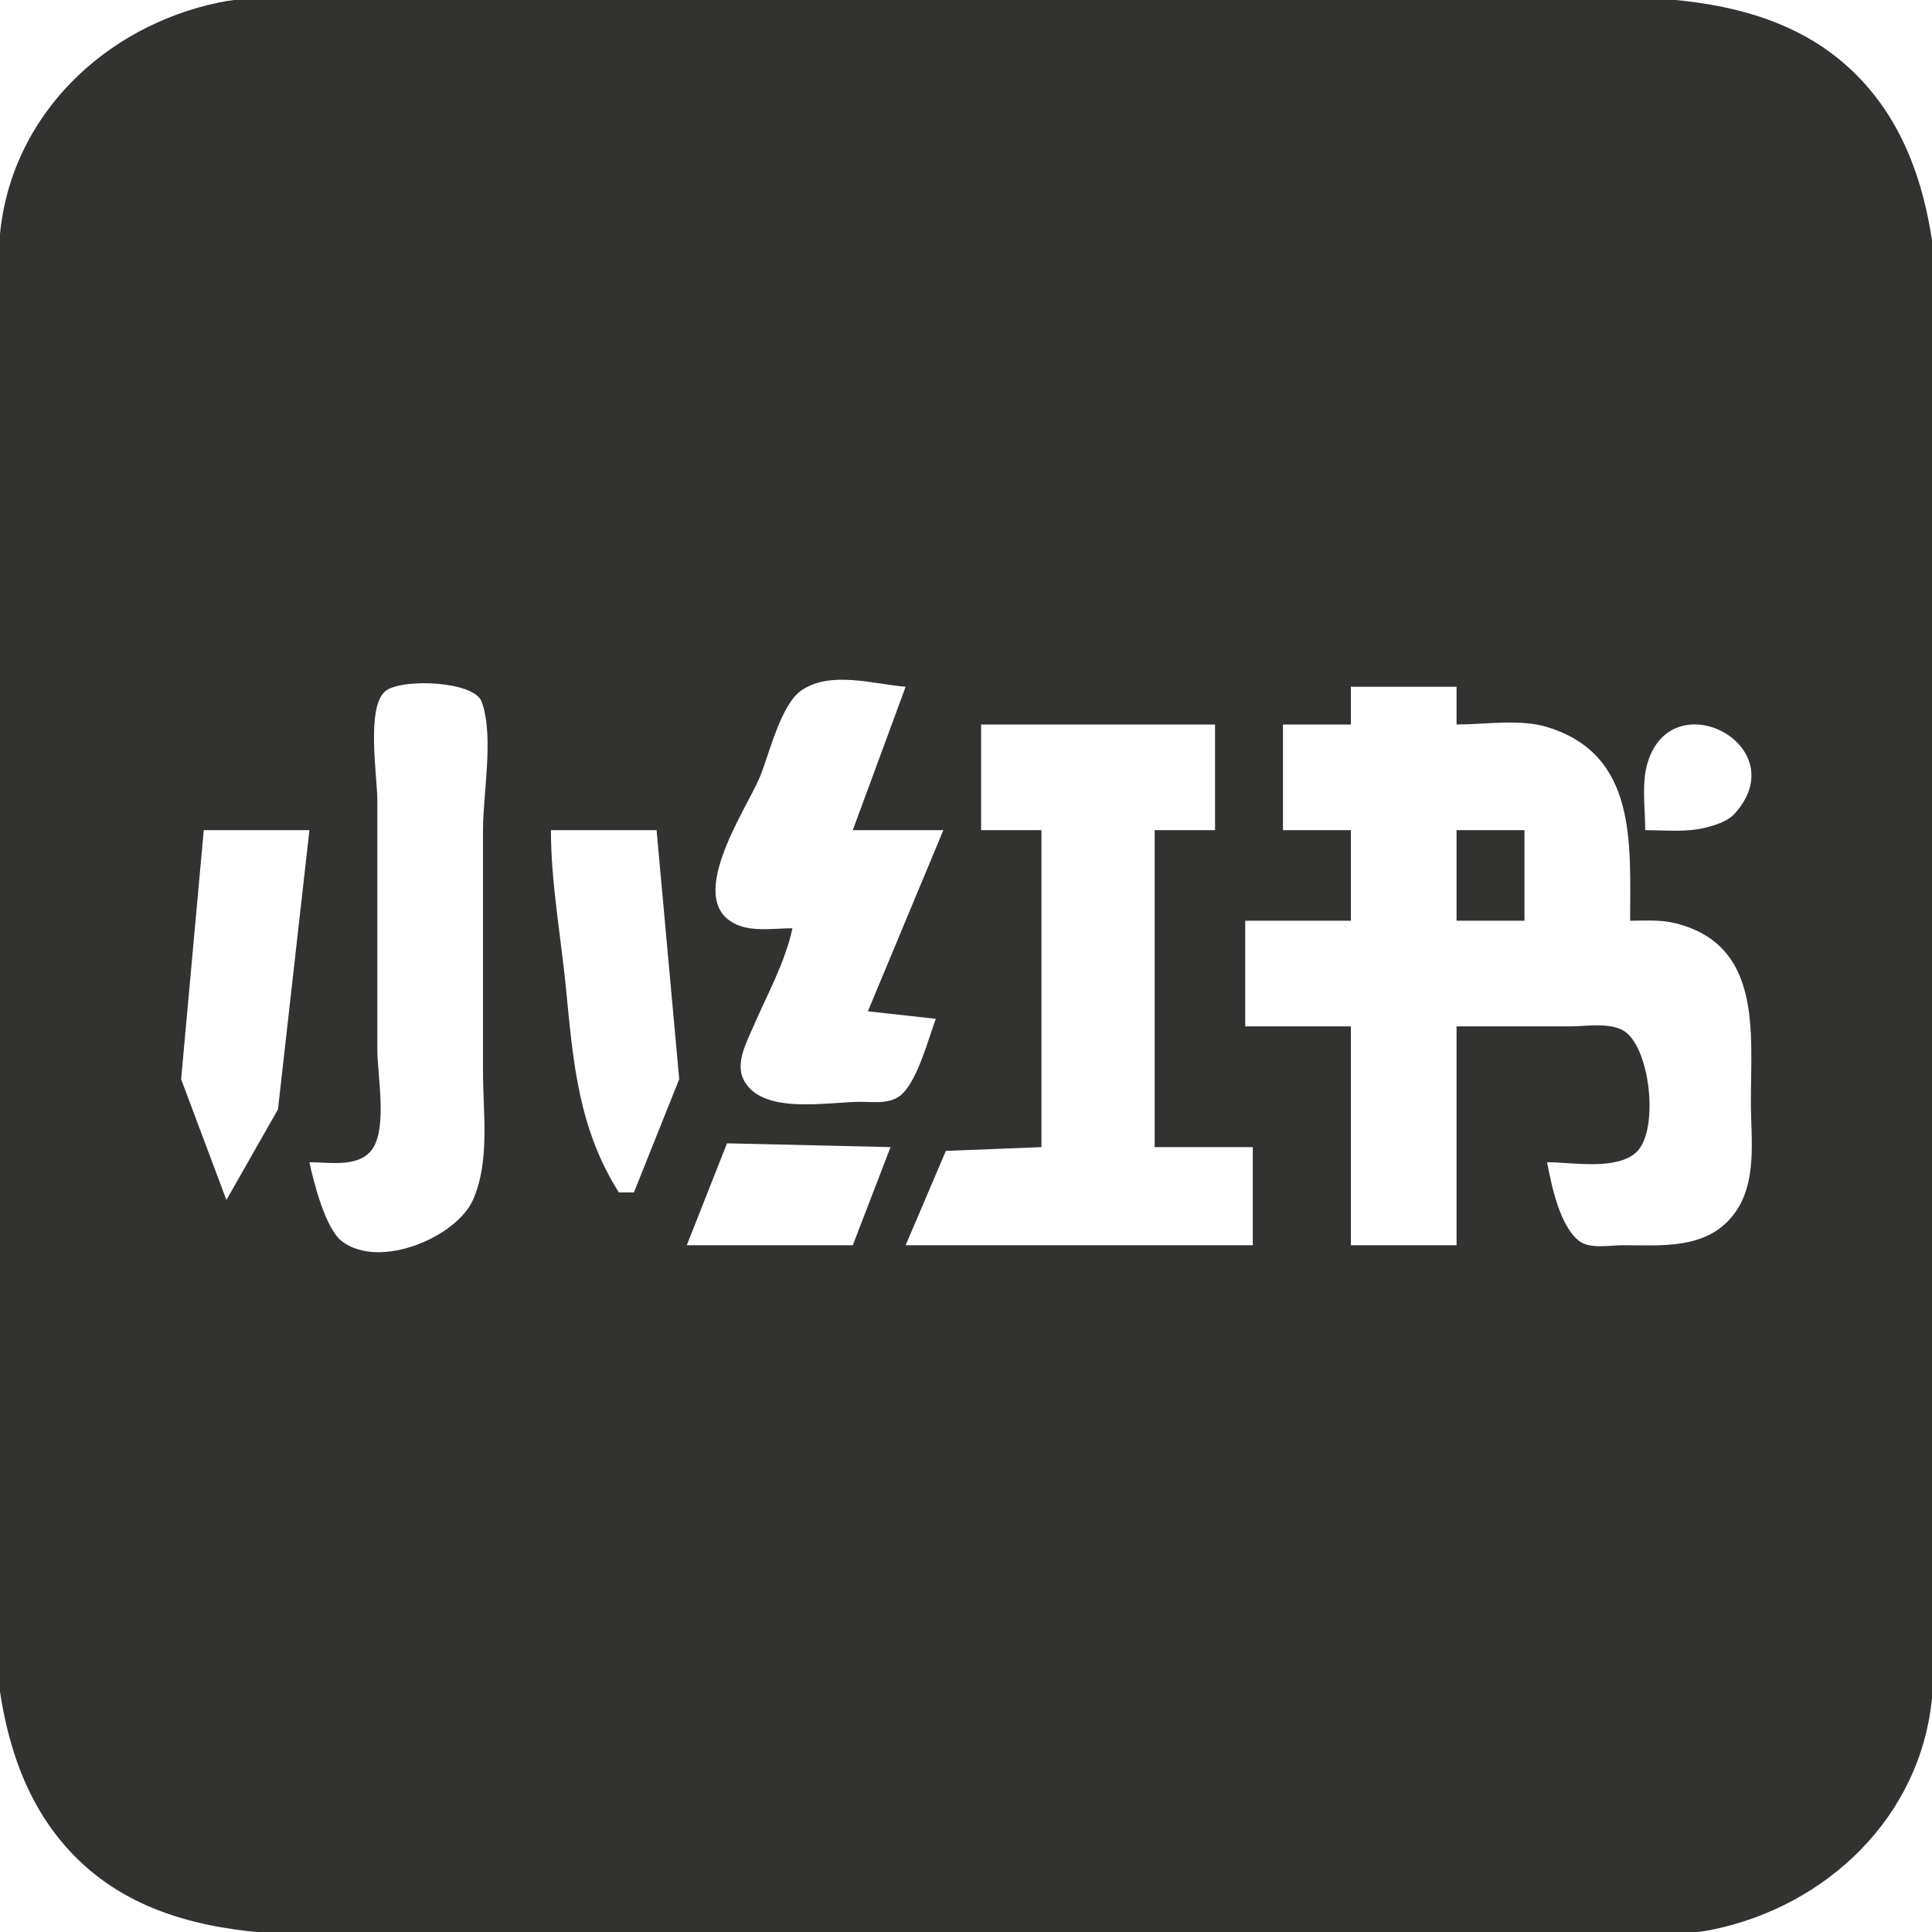
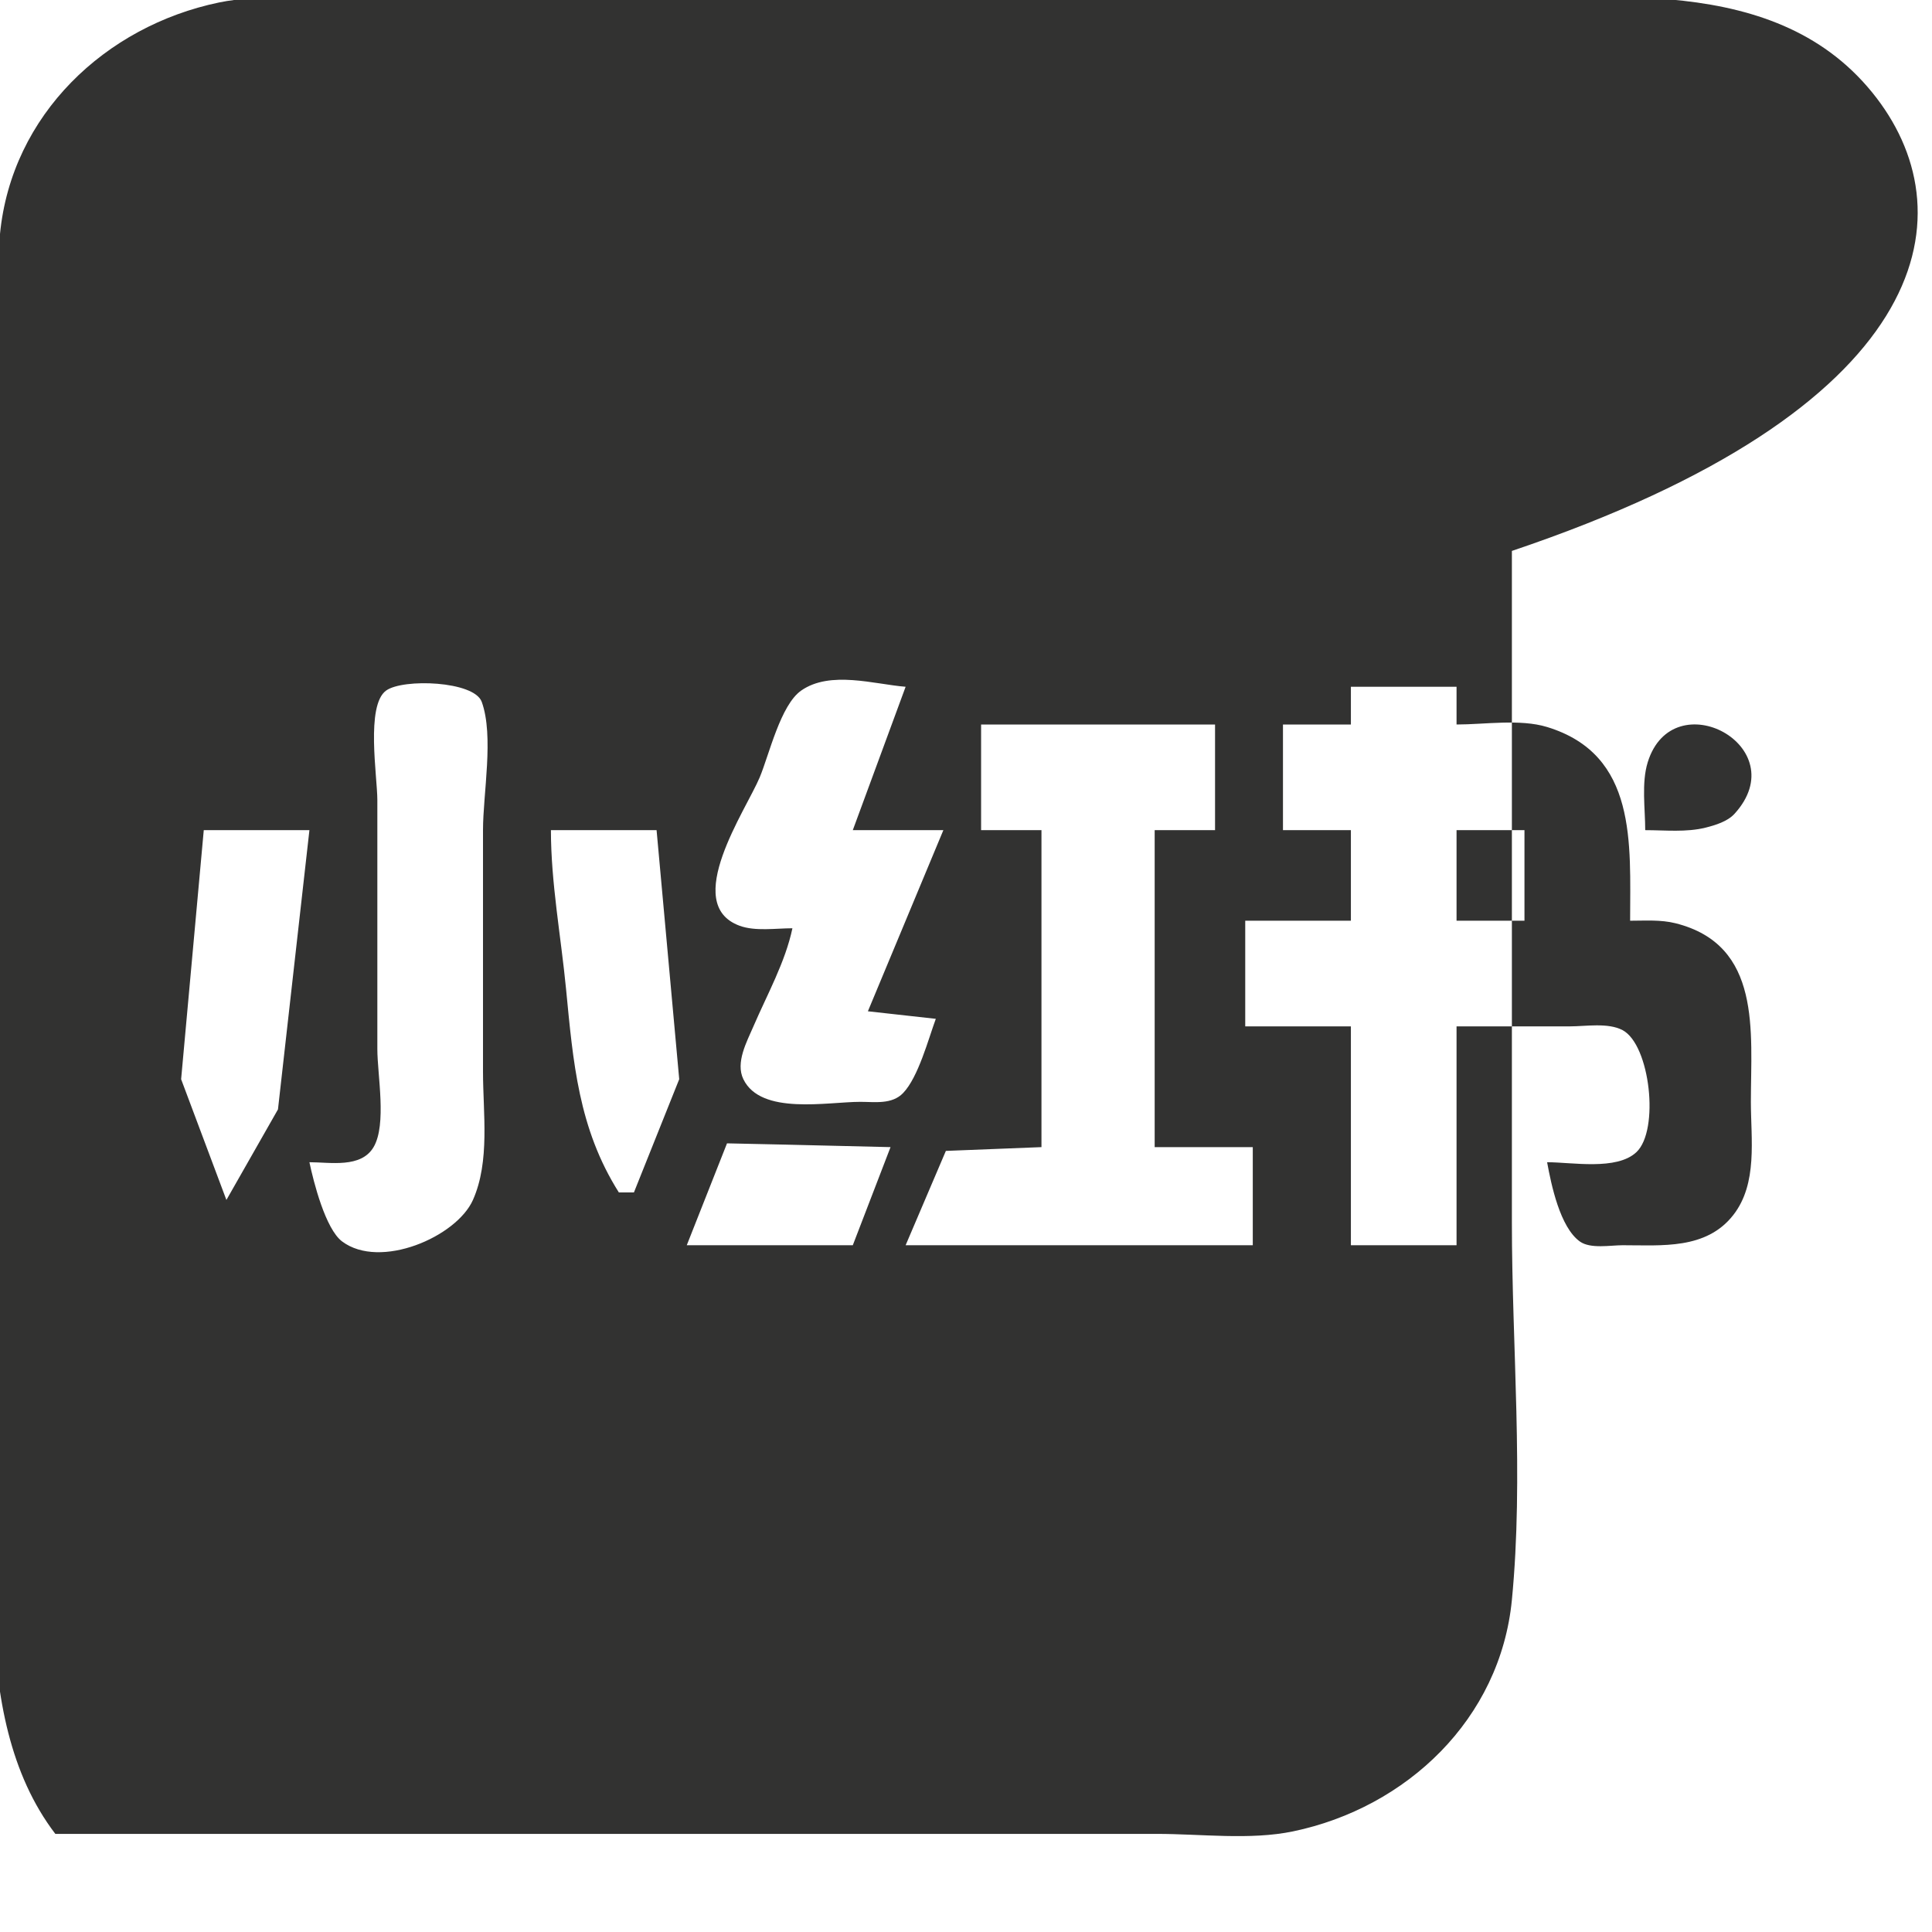
<svg xmlns="http://www.w3.org/2000/svg" xmlns:ns1="http://sodipodi.sourceforge.net/DTD/sodipodi-0.dtd" xmlns:ns2="http://www.inkscape.org/namespaces/inkscape" version="1.1" id="svg1" width="256" height="256" viewBox="0 0 256 256" ns1:docname="XiaohongshuLOGO.png">
  <defs id="defs1" />
  <ns1:namedview id="namedview1" pagecolor="#ffffff" bordercolor="#000000" borderopacity="0.25" ns2:showpageshadow="2" ns2:pageopacity="0.0" ns2:pagecheckerboard="0" ns2:deskcolor="#d1d1d1" ns2:zoom="2.6914062" ns2:cx="127.81422" ns2:cy="128" ns2:window-width="1600" ns2:window-height="928" ns2:window-x="0" ns2:window-y="0" ns2:window-maximized="1" ns2:current-layer="g1" />
  <g ns2:groupmode="layer" ns2:label="Image" id="g1">
-     <path style="fill:#323231;stroke:none" d="M 29,0.333 C 13.96,3.467 1.536,15.204 0,31 -1.586,47.314 0,64.598 0,81 v 102 c 0,18.76 -4.737,44.199 7.333,60 C 20.372,260.069 44.157,256 63,256 h 111 35 c 5.783,0 12.332,0.847 18,-0.333 15.04,-3.133 27.464,-14.871 29,-30.667 1.586,-16.314 0,-33.598 0,-50 V 73 C 256,54.24 260.737,28.801 248.667,13 235.628,-4.069 211.843,0 193,0 H 82 47 C 41.217,0 34.668,-0.847 29,0.333 M 120,91 l -7,19 h 12 l -10,24 9,1 c -0.988,2.682 -2.317,7.733 -4.333,9.833 C 118.189,146.372 115.927,146 114,146 c -4.359,0 -13.168,1.805 -15.5,-3 -1.07,-2.204 0.466,-4.985 1.333,-7 1.814,-4.212 4.223,-8.515 5.167,-13 -2.175,0 -4.925,0.43 -7,-0.333 -7.779,-2.86 0.874,-15.364 2.667,-19.667 1.259,-3.021 2.757,-9.585 5.5,-11.5 C 110.019,88.811 115.883,90.675 120,91 m -79,63 c 2.751,0 6.837,0.817 8.5,-2 1.769,-2.998 0.5,-9.59 0.5,-13 V 106 C 50,102.907 48.438,93.464 51.167,91.5 53.411,89.884 62.833,90.226 63.833,93 65.471,97.54 64,105.162 64,110 v 32 c 0,5.484 0.949,11.864 -1.333,17 -2.177,4.899 -12.303,9.272 -17.333,5.5 C 43.12,162.84 41.545,156.59 41,154 M 193,91 v 5 c 3.729,0 8.411,-0.763 12,0.333 11.976,3.659 11,15.423 11,25.667 1.997,0 4.044,-0.156 6,0.333 11.493,2.873 10,14.364 10,23.667 0,4.956 0.931,10.822 -2.333,15 -3.596,4.602 -9.482,4 -14.667,4 -1.612,0 -4.263,0.511 -5.667,-0.5 -2.623,-1.889 -3.782,-7.505 -4.333,-10.5 3.287,0 9.218,1.125 11.833,-1.333 C 219.916,149.769 218.654,138.435 215,136.5 c -1.937,-1.025 -4.887,-0.5 -7,-0.5 h -15 v 29 h -14 v -29 h -14 v -14 h 14 v -12 h -9 V 96 h 9 v -5 h 14 m -32,5 v 14 h -8 v 42 h 13 v 13 H 120 L 125.333,152.5 138,152 v -42 h -8 V 96 h 31 m 57,14 c 0,-2.842 -0.516,-6.259 0.333,-9 3.344,-10.793 19.616,-2.094 11.5,6.833 -0.923,1.015 -2.544,1.511 -3.833,1.833 C 223.439,110.307 220.62,110 218,110 M 41,110 36.833,147 30,159 24,143 27,110 h 14 m 46,0 3,33 -6,15 h -2 c -5.367,-8.498 -6.053,-17.263 -7,-27 -0.672,-6.914 -2,-14.04 -2,-21 h 14 m 106,0 v 12 h 9 v -12 h -9 m -75,42 -5,13 H 91 L 96.333,151.5 104,151.667 Z" id="path1" />
+     <path style="fill:#323231;stroke:none" d="M 29,0.333 C 13.96,3.467 1.536,15.204 0,31 -1.586,47.314 0,64.598 0,81 v 102 c 0,18.76 -4.737,44.199 7.333,60 h 111 35 c 5.783,0 12.332,0.847 18,-0.333 15.04,-3.133 27.464,-14.871 29,-30.667 1.586,-16.314 0,-33.598 0,-50 V 73 C 256,54.24 260.737,28.801 248.667,13 235.628,-4.069 211.843,0 193,0 H 82 47 C 41.217,0 34.668,-0.847 29,0.333 M 120,91 l -7,19 h 12 l -10,24 9,1 c -0.988,2.682 -2.317,7.733 -4.333,9.833 C 118.189,146.372 115.927,146 114,146 c -4.359,0 -13.168,1.805 -15.5,-3 -1.07,-2.204 0.466,-4.985 1.333,-7 1.814,-4.212 4.223,-8.515 5.167,-13 -2.175,0 -4.925,0.43 -7,-0.333 -7.779,-2.86 0.874,-15.364 2.667,-19.667 1.259,-3.021 2.757,-9.585 5.5,-11.5 C 110.019,88.811 115.883,90.675 120,91 m -79,63 c 2.751,0 6.837,0.817 8.5,-2 1.769,-2.998 0.5,-9.59 0.5,-13 V 106 C 50,102.907 48.438,93.464 51.167,91.5 53.411,89.884 62.833,90.226 63.833,93 65.471,97.54 64,105.162 64,110 v 32 c 0,5.484 0.949,11.864 -1.333,17 -2.177,4.899 -12.303,9.272 -17.333,5.5 C 43.12,162.84 41.545,156.59 41,154 M 193,91 v 5 c 3.729,0 8.411,-0.763 12,0.333 11.976,3.659 11,15.423 11,25.667 1.997,0 4.044,-0.156 6,0.333 11.493,2.873 10,14.364 10,23.667 0,4.956 0.931,10.822 -2.333,15 -3.596,4.602 -9.482,4 -14.667,4 -1.612,0 -4.263,0.511 -5.667,-0.5 -2.623,-1.889 -3.782,-7.505 -4.333,-10.5 3.287,0 9.218,1.125 11.833,-1.333 C 219.916,149.769 218.654,138.435 215,136.5 c -1.937,-1.025 -4.887,-0.5 -7,-0.5 h -15 v 29 h -14 v -29 h -14 v -14 h 14 v -12 h -9 V 96 h 9 v -5 h 14 m -32,5 v 14 h -8 v 42 h 13 v 13 H 120 L 125.333,152.5 138,152 v -42 h -8 V 96 h 31 m 57,14 c 0,-2.842 -0.516,-6.259 0.333,-9 3.344,-10.793 19.616,-2.094 11.5,6.833 -0.923,1.015 -2.544,1.511 -3.833,1.833 C 223.439,110.307 220.62,110 218,110 M 41,110 36.833,147 30,159 24,143 27,110 h 14 m 46,0 3,33 -6,15 h -2 c -5.367,-8.498 -6.053,-17.263 -7,-27 -0.672,-6.914 -2,-14.04 -2,-21 h 14 m 106,0 v 12 h 9 v -12 h -9 m -75,42 -5,13 H 91 L 96.333,151.5 104,151.667 Z" id="path1" />
  </g>
</svg>